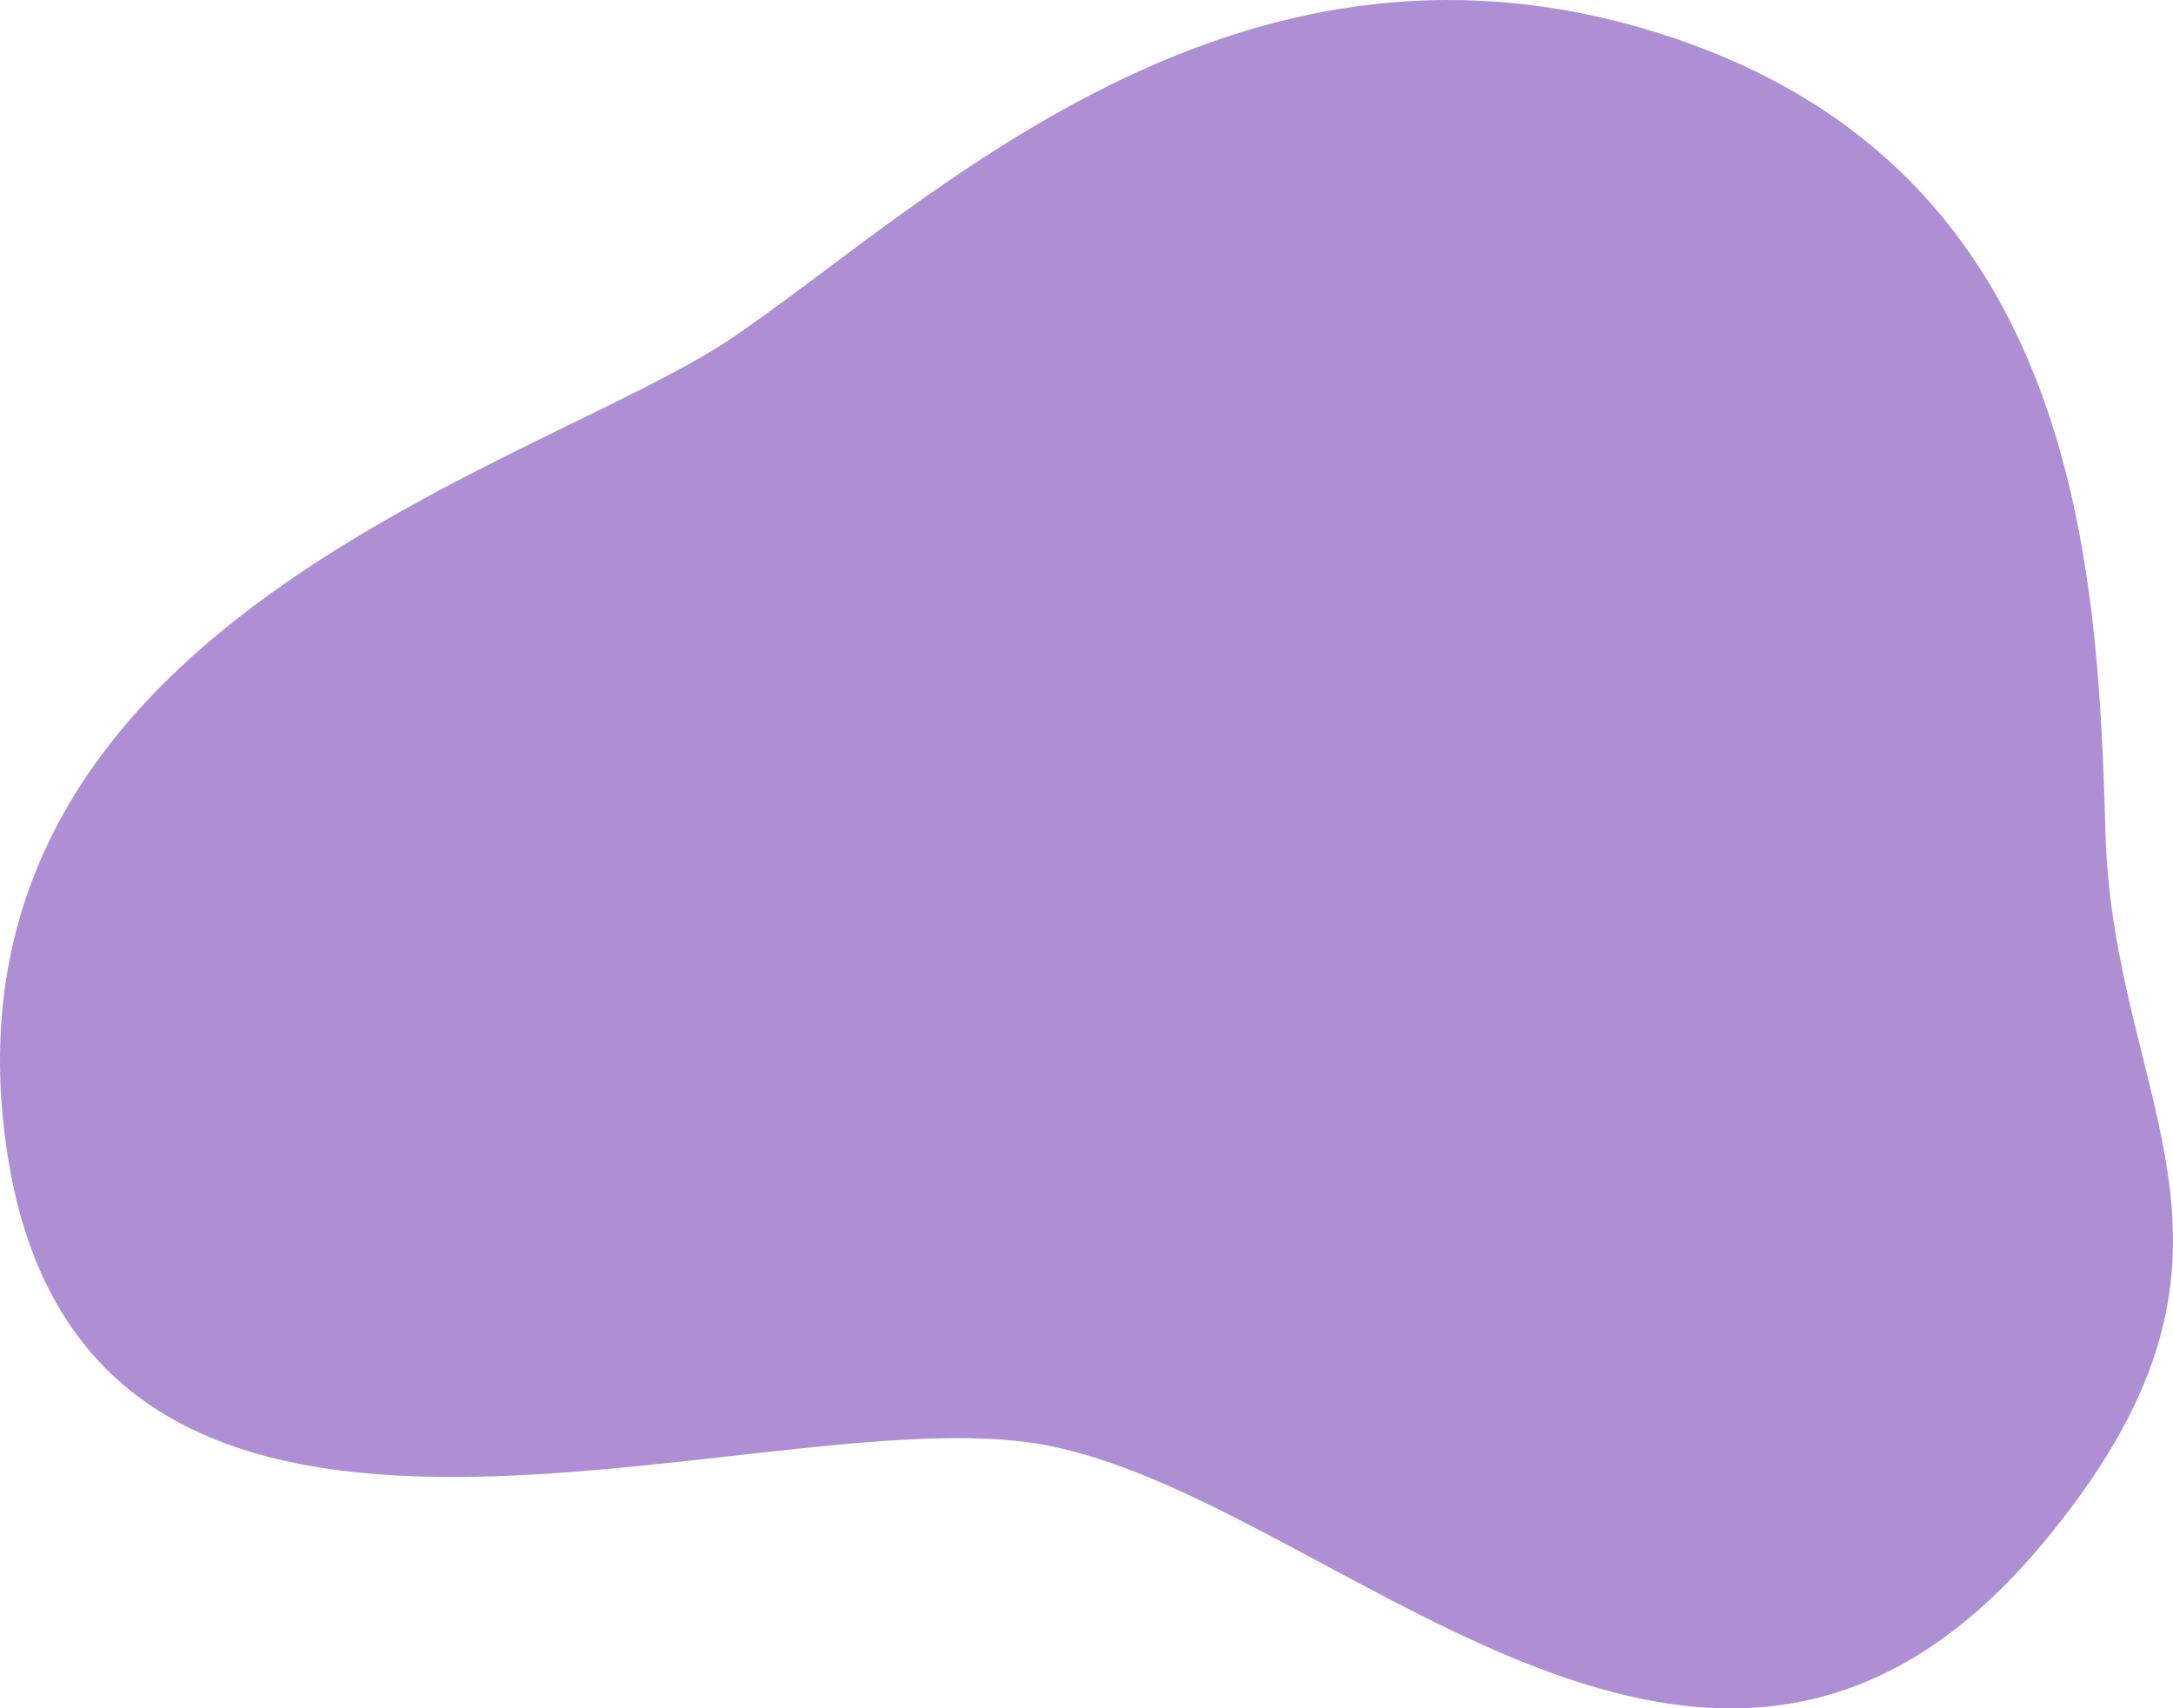
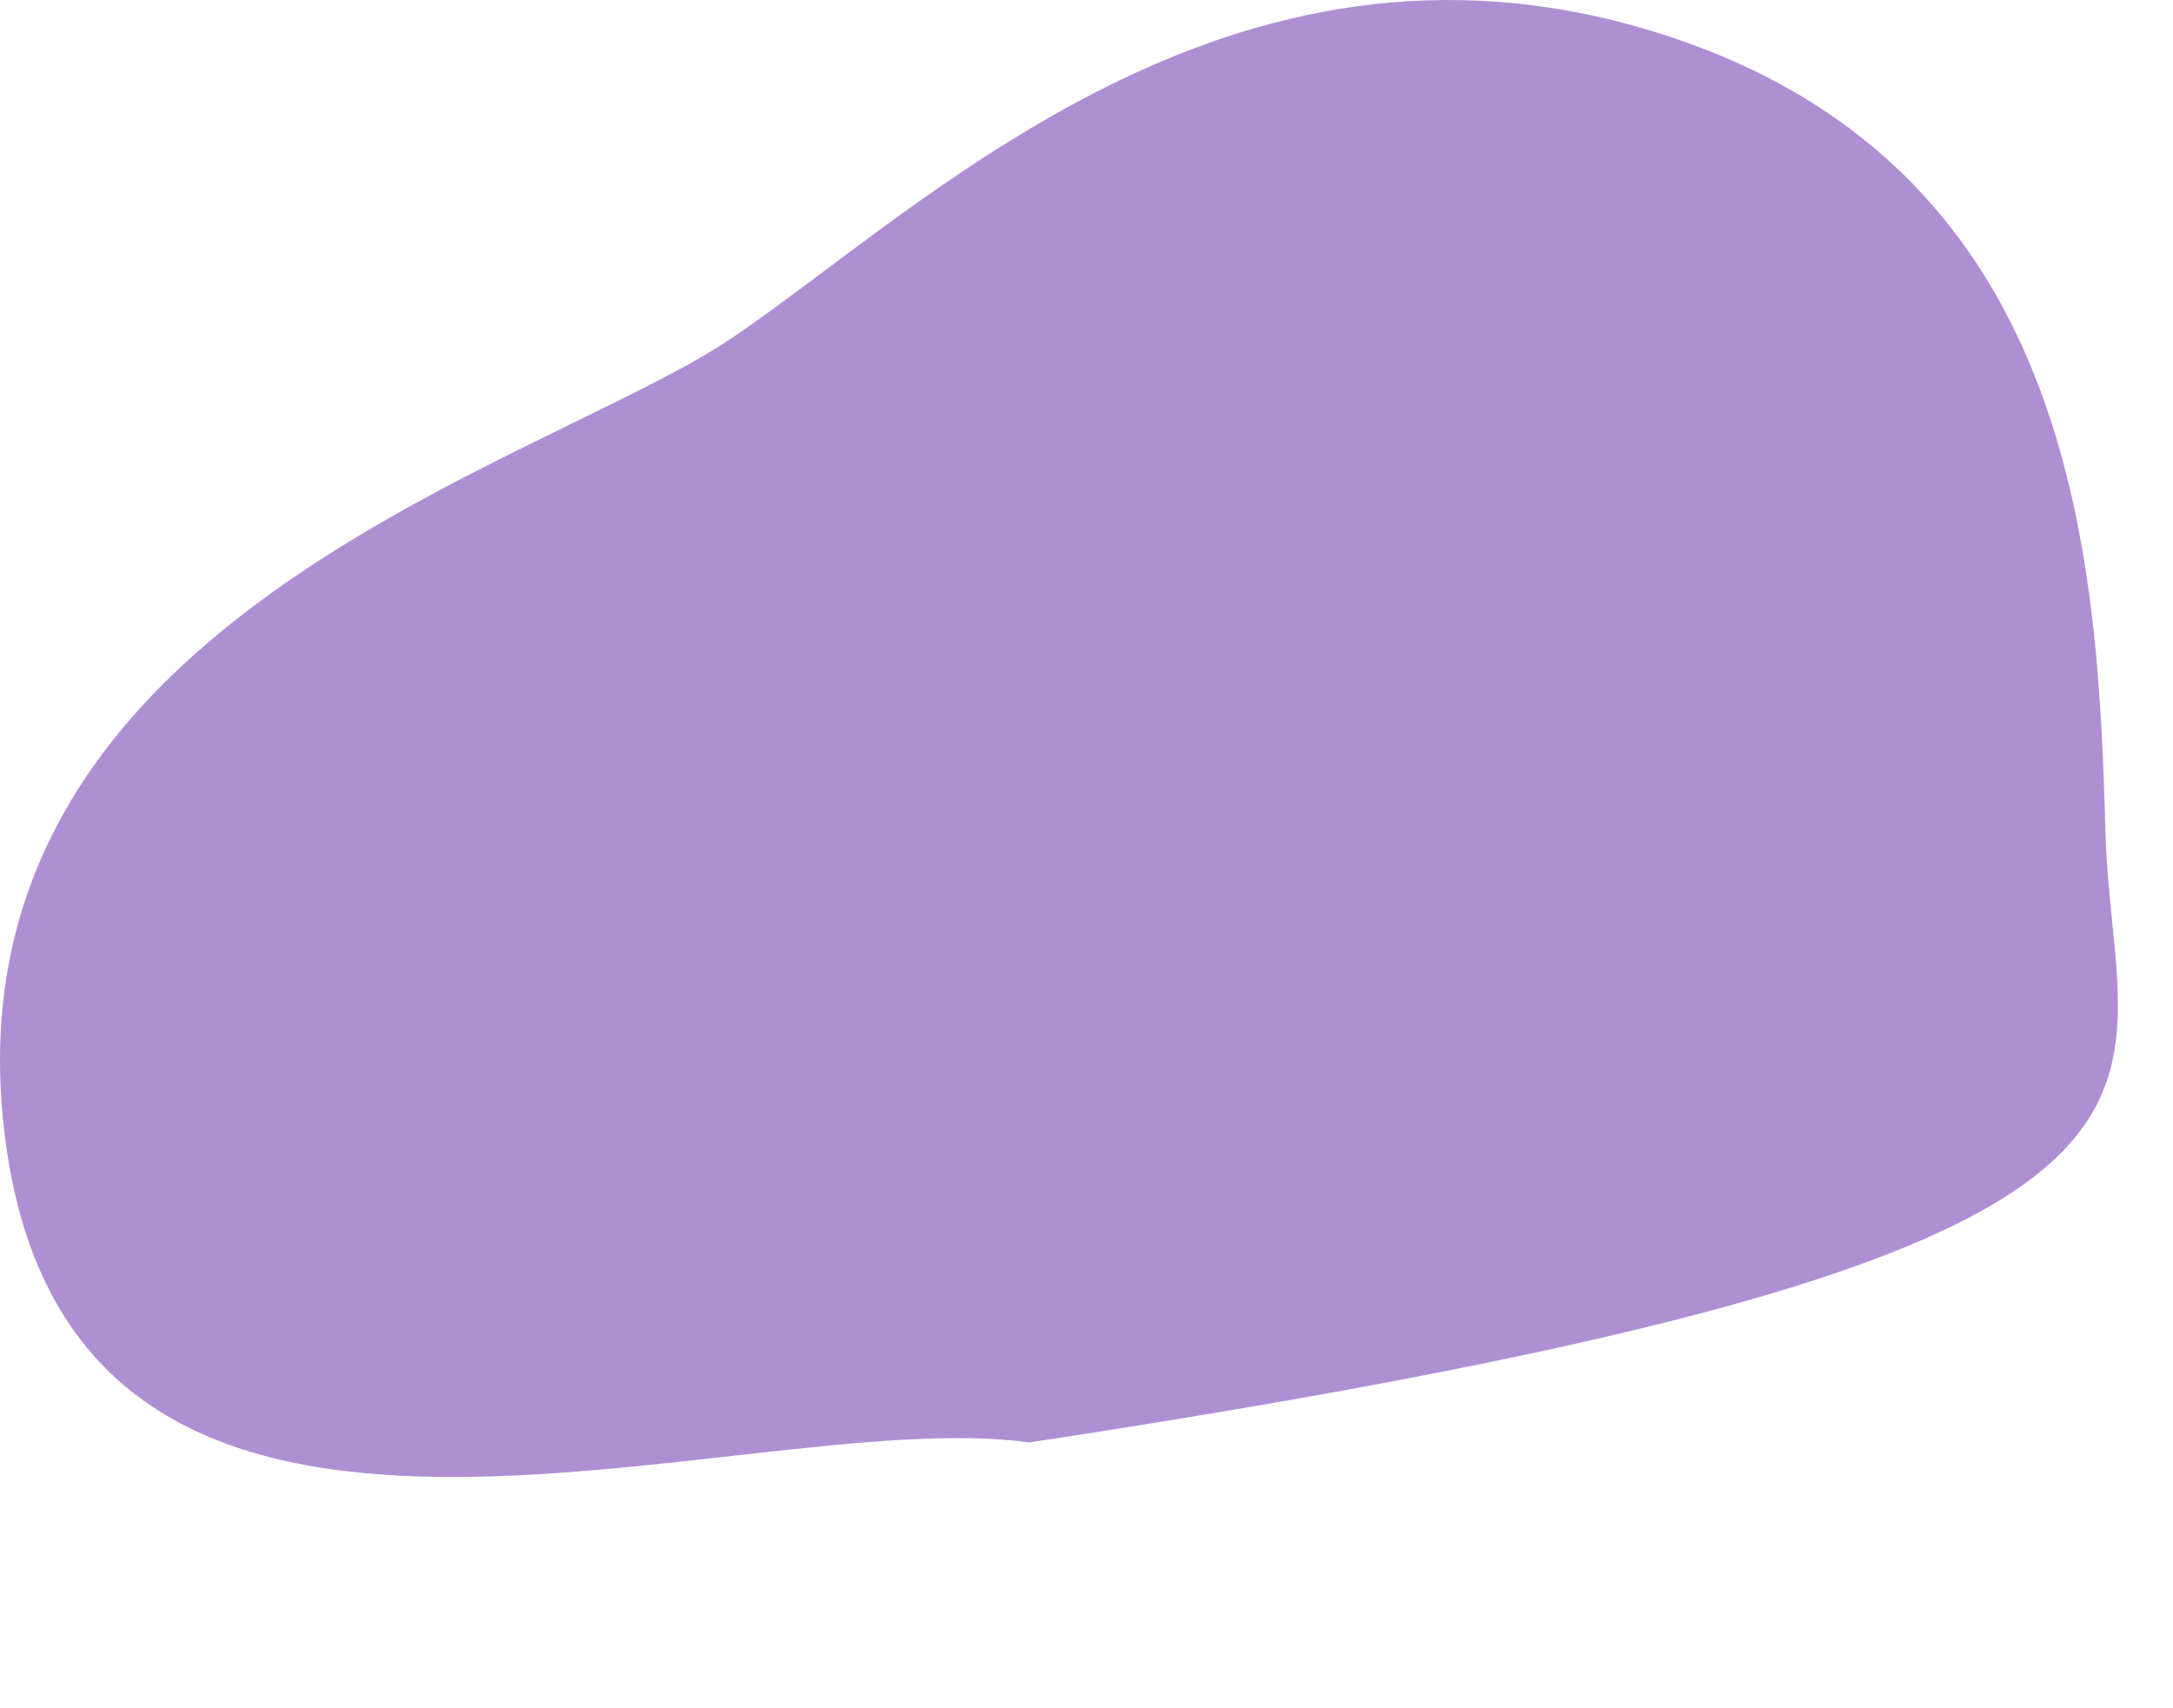
<svg xmlns="http://www.w3.org/2000/svg" width="449" height="353" viewBox="0 0 449 353" fill="none">
-   <path d="M435.039 171.884C433.477 114.399 428.791 33.041 341.321 6.414C253.851 -20.214 190.902 42.974 151.282 69.812C111.662 96.65 -14.287 128.673 1.334 237.184C16.954 345.696 152.32 289.651 212.719 298.047C273.119 306.444 351.778 402.288 421.502 319.603C473.054 258.467 436.601 229.369 435.039 171.884Z" fill="#6021AA" fill-opacity="0.5" />
+   <path d="M435.039 171.884C433.477 114.399 428.791 33.041 341.321 6.414C253.851 -20.214 190.902 42.974 151.282 69.812C111.662 96.65 -14.287 128.673 1.334 237.184C16.954 345.696 152.32 289.651 212.719 298.047C473.054 258.467 436.601 229.369 435.039 171.884Z" fill="#6021AA" fill-opacity="0.5" />
</svg>